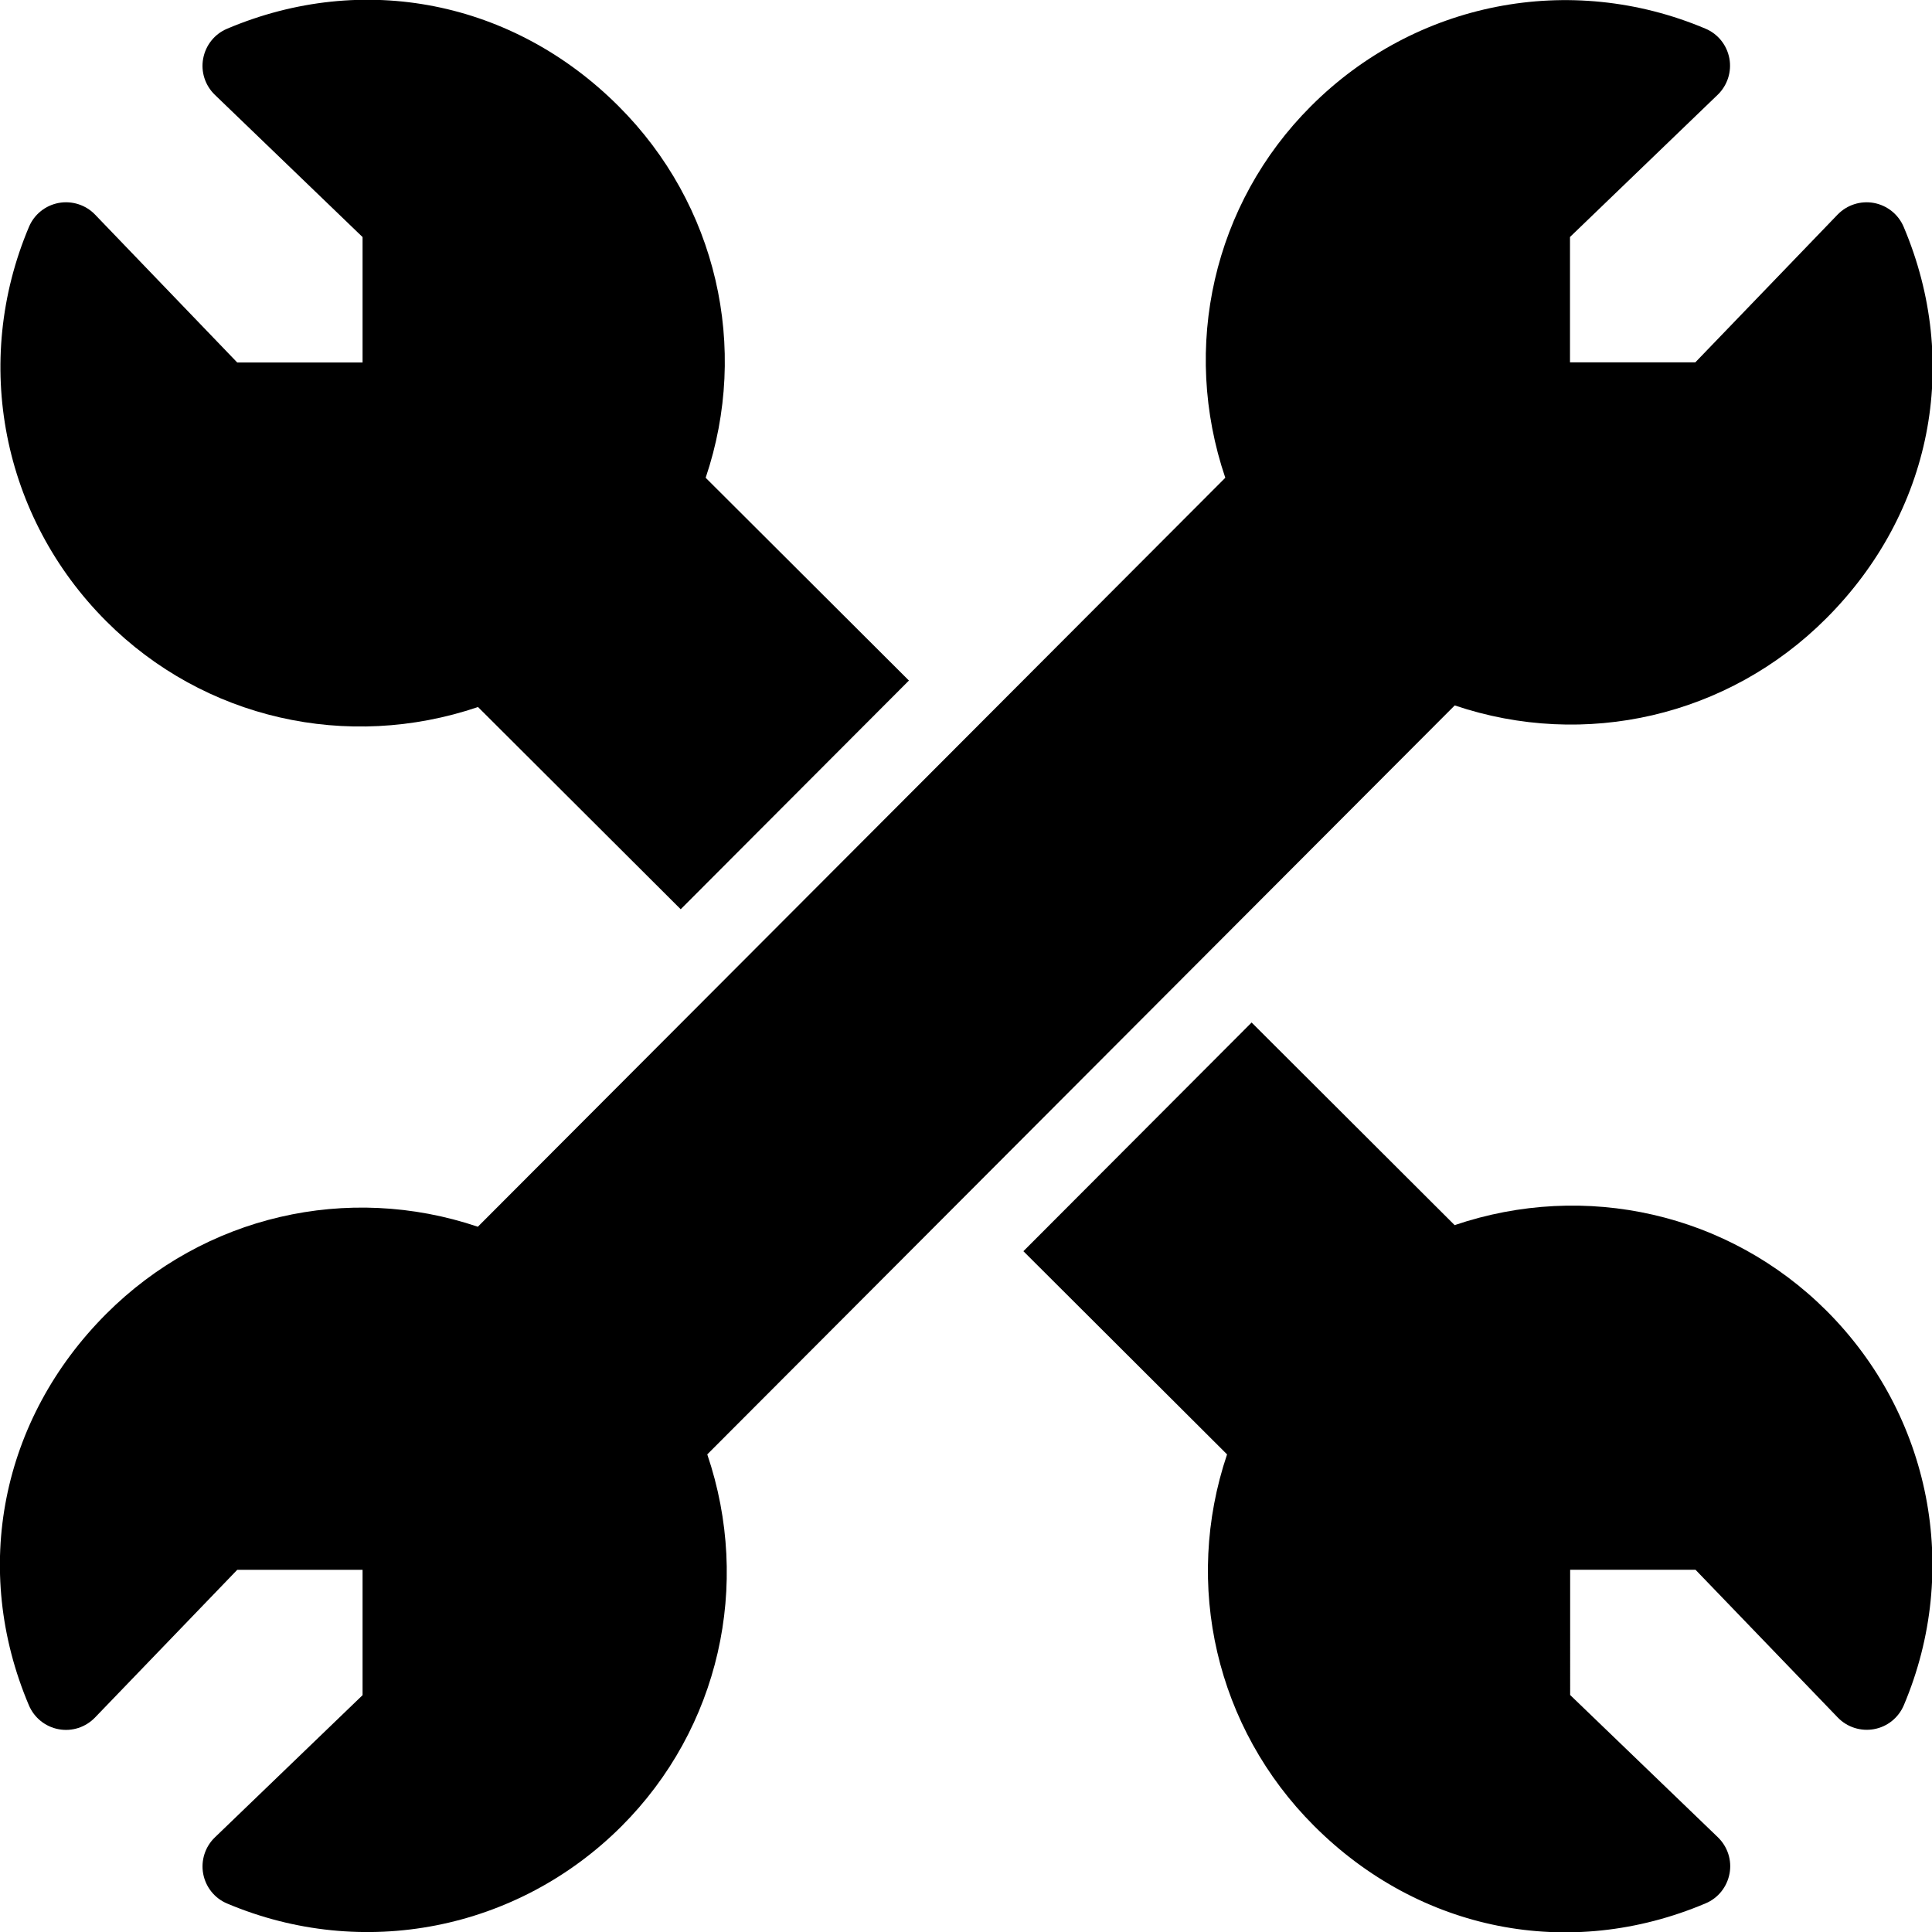
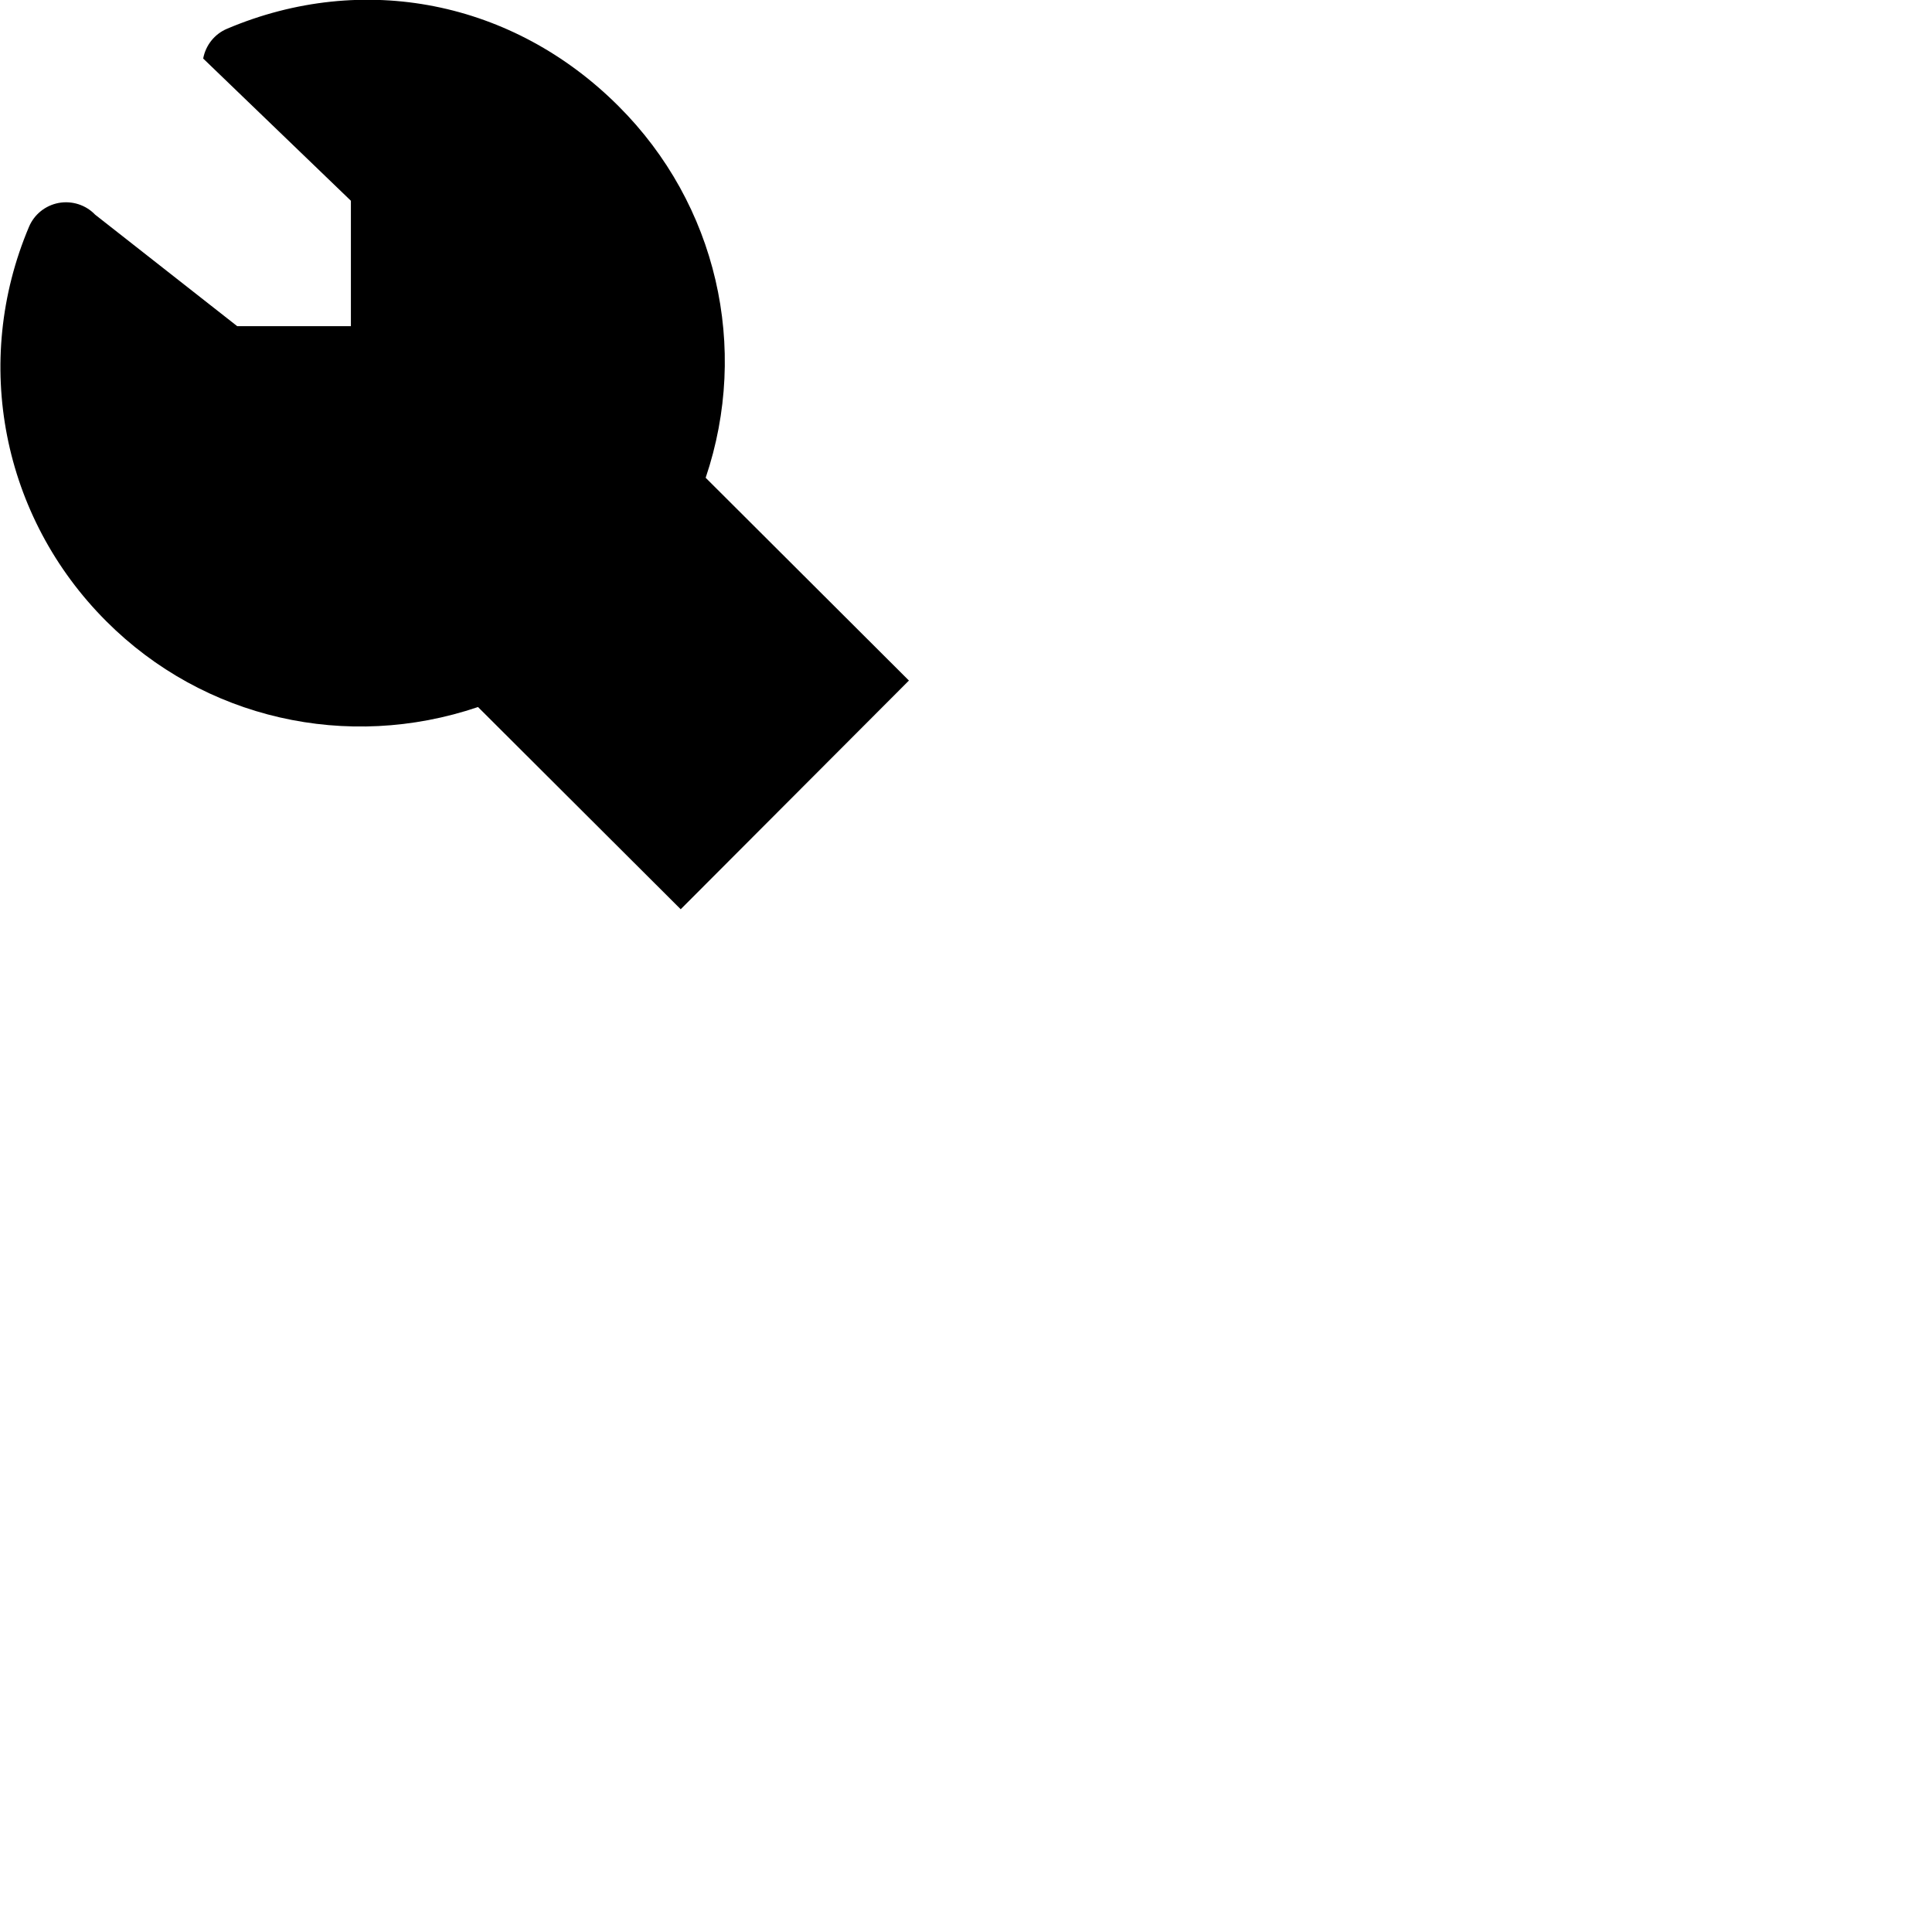
<svg xmlns="http://www.w3.org/2000/svg" version="1.1" x="0px" y="0px" width="24px" height="24px" viewBox="0 0 24 24" enable-background="new 0 0 24 24" xml:space="preserve">
  <g id="Filled_Icons_1_">
    <g id="Filled_Icons">
      <g>
        <g>
-           <path d="M18.07,15.219l-2.522-2.517l-2.835,2.841l2.53,2.524c-0.546,1.618-0.139,3.397,1.082,4.616      c1.308,1.308,3.17,1.678,4.863,0.961c0.155-0.065,0.266-0.204,0.297-0.37c0.031-0.165-0.024-0.334-0.145-0.451l-1.835-1.767      V19.5h1.557l1.767,1.835c0.117,0.122,0.288,0.175,0.451,0.145c0.166-0.03,0.304-0.142,0.37-0.297      c0.712-1.682,0.335-3.605-0.96-4.9C21.475,15.07,19.692,14.668,18.07,15.219z" />
-           <path d="M5.938,8.783l2.518,2.512l2.835-2.841L8.766,5.935c0.546-1.616,0.139-3.397-1.082-4.616      C6.376,0.011,4.513-0.36,2.821,0.357c-0.155,0.065-0.266,0.204-0.297,0.37C2.493,0.892,2.548,1.061,2.669,1.178l1.835,1.767      v1.558H2.947L1.181,2.666C1.064,2.544,0.893,2.491,0.729,2.521C0.564,2.552,0.425,2.663,0.36,2.818      c-0.711,1.681-0.334,3.605,0.96,4.899C2.533,8.932,4.315,9.333,5.938,8.783z" />
+           <path d="M5.938,8.783l2.518,2.512l2.835-2.841L8.766,5.935c0.546-1.616,0.139-3.397-1.082-4.616      C6.376,0.011,4.513-0.36,2.821,0.357c-0.155,0.065-0.266,0.204-0.297,0.37l1.835,1.767      v1.558H2.947L1.181,2.666C1.064,2.544,0.893,2.491,0.729,2.521C0.564,2.552,0.425,2.663,0.36,2.818      c-0.711,1.681-0.334,3.605,0.96,4.899C2.533,8.932,4.315,9.333,5.938,8.783z" />
        </g>
-         <path d="M8.786,18.067c0.551,1.623,0.149,3.405-1.065,4.619c-1.295,1.294-3.218,1.671-4.9,0.96     c-0.155-0.065-0.266-0.204-0.297-0.37c-0.03-0.163,0.023-0.334,0.145-0.451l1.835-1.767v-1.557H2.947l-1.767,1.835     c-0.117,0.121-0.286,0.176-0.451,0.145c-0.165-0.03-0.304-0.142-0.37-0.297c-0.717-1.692-0.347-3.554,0.961-4.863     c1.219-1.22,2.999-1.628,4.616-1.082l9.285-9.304c-0.551-1.623-0.149-3.405,1.065-4.617c1.295-1.296,3.218-1.673,4.9-0.962     c0.155,0.065,0.266,0.204,0.297,0.37c0.03,0.164-0.024,0.334-0.145,0.451l-1.835,1.767v1.557h1.557l1.767-1.835     c0.117-0.121,0.286-0.175,0.451-0.145c0.166,0.031,0.304,0.142,0.37,0.297c0.717,1.692,0.347,3.554-0.961,4.863     c-1.219,1.221-2.999,1.628-4.616,1.082L8.786,18.067z" />
      </g>
    </g>
    <g id="New_icons">
	</g>
  </g>
  <g id="Invisible_Shape">
-     <rect fill="none" width="24" height="24" />
-   </g>
+     </g>
</svg>